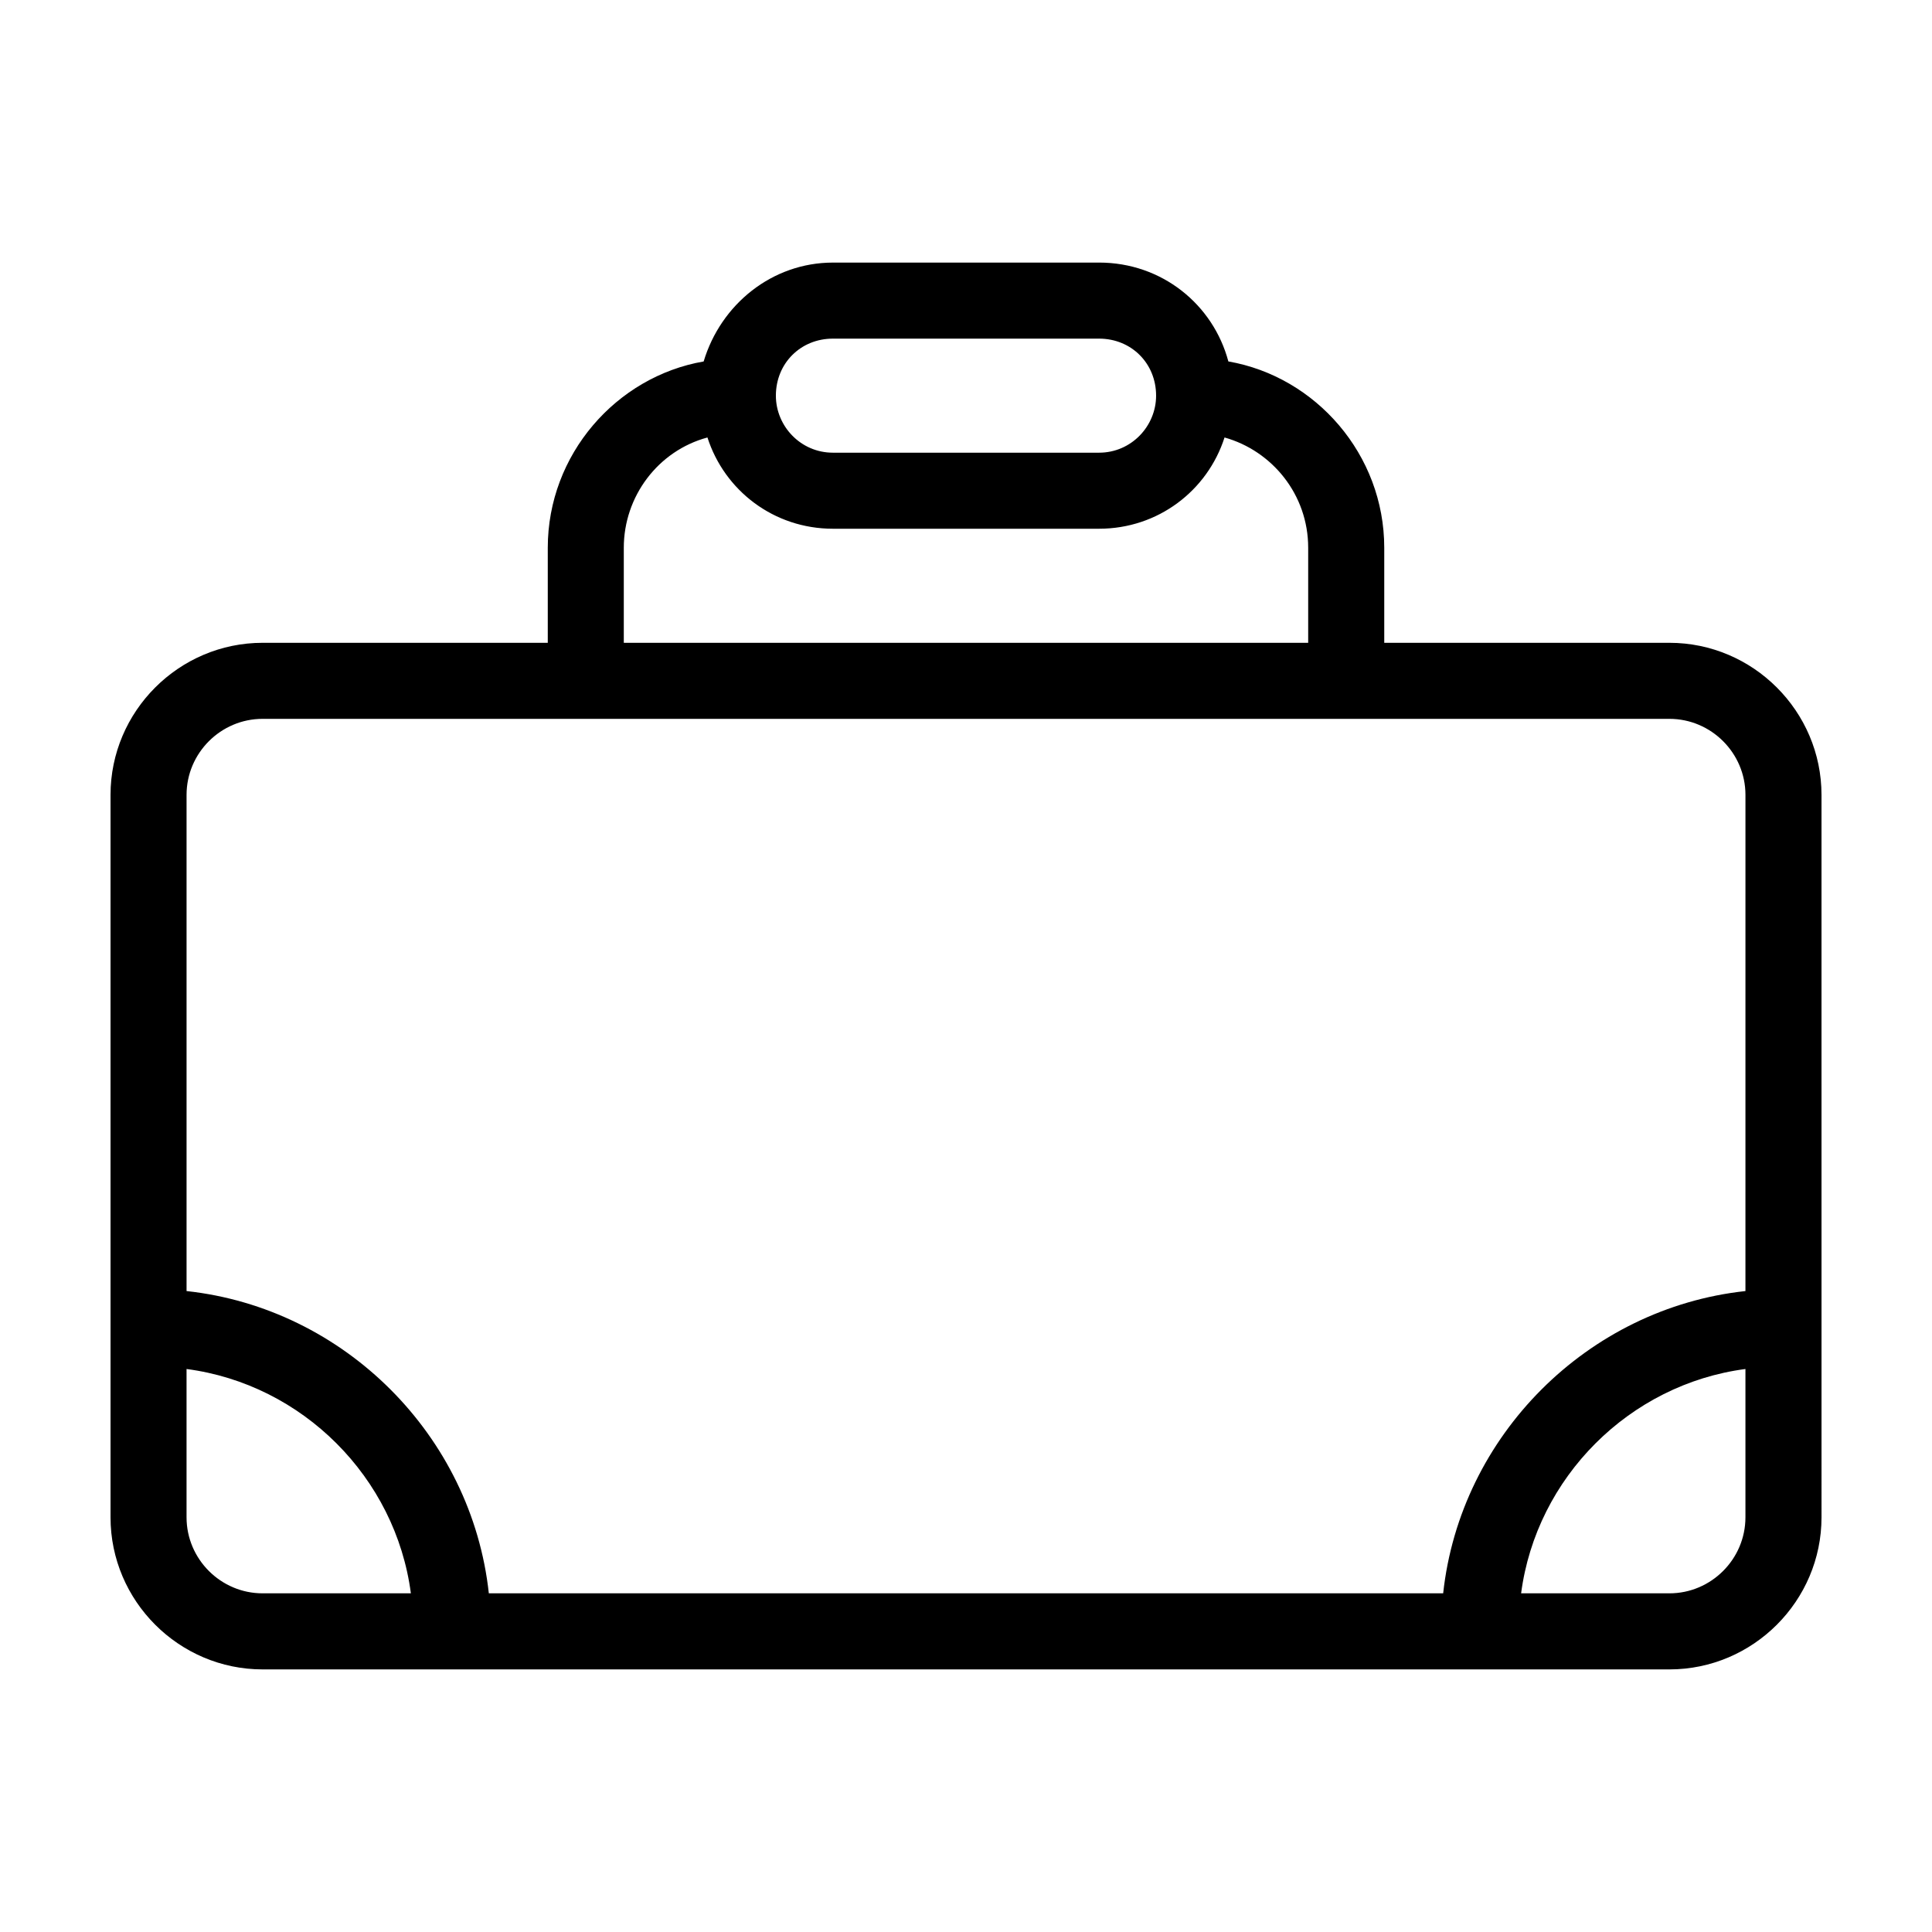
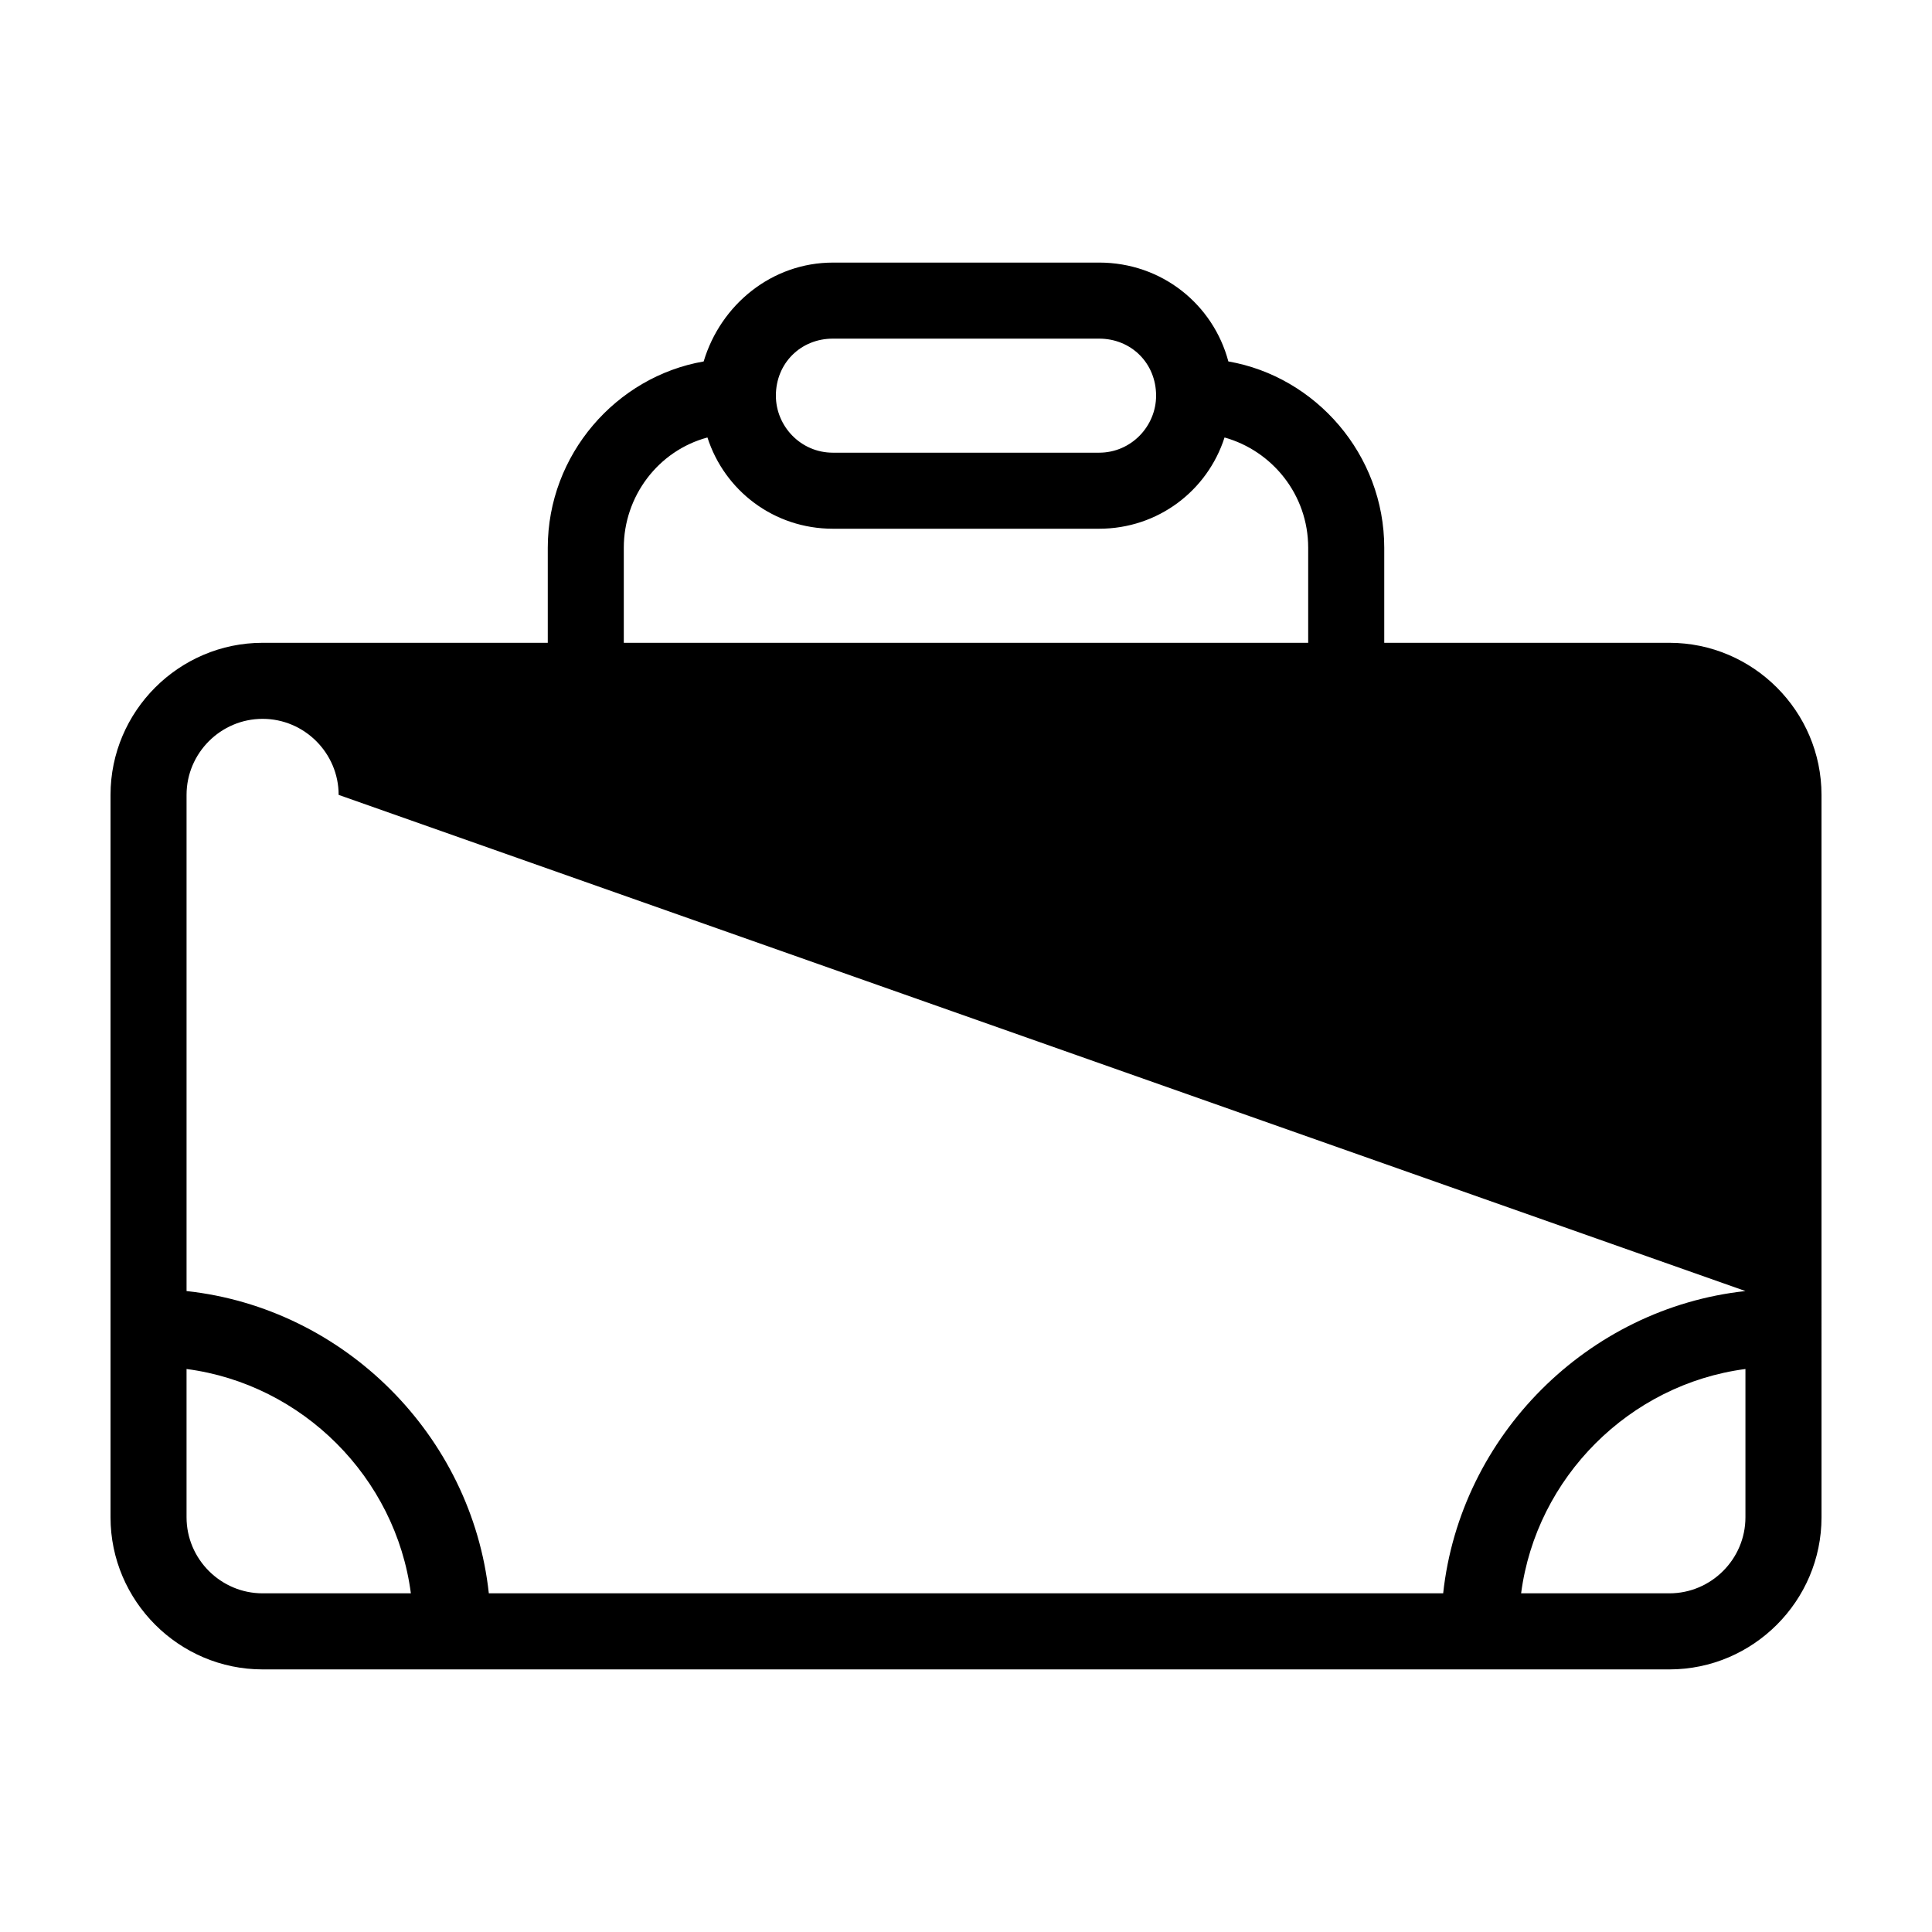
<svg xmlns="http://www.w3.org/2000/svg" fill="#000000" width="800px" height="800px" version="1.1" viewBox="144 144 512 512">
-   <path d="m586.41 314.35h-75.57v-25.191c0-24.688-18.137-45.344-41.312-49.375-4.031-15.113-17.633-26.199-34.258-26.199l-70.535 0.004c-16.121 0-29.727 11.082-34.258 26.199-23.176 4.027-41.312 24.684-41.312 49.371v25.191h-75.57c-22.168 0-40.305 18.137-40.305 40.305v191.45c0 22.168 18.137 40.305 40.305 40.305h372.82c22.168 0 40.305-18.137 40.305-40.305l-0.004-191.45c0-22.168-18.137-40.305-40.305-40.305zm-221.68-80.609h70.535c8.566 0 15.113 6.551 15.113 15.113 0 8.062-6.551 15.113-15.113 15.113h-70.535c-8.566 0-15.113-7.055-15.113-15.113 0-8.566 6.551-15.113 15.113-15.113zm-55.418 55.418c0-13.602 9.07-25.695 22.168-29.223 4.535 14.109 17.633 24.184 33.25 24.184h70.535c15.617 0 28.719-10.078 33.25-24.184 12.594 3.527 22.168 15.113 22.168 29.223v25.191h-181.37zm-95.723 277.09c-11.082 0-20.152-9.07-20.152-20.152v-39.297c30.73 4.031 55.418 28.719 59.449 59.449zm392.97-20.152c0 11.082-9.07 20.152-20.152 20.152h-39.297c4.031-30.73 28.719-55.418 59.449-59.449zm0-59.953c-41.812 4.535-75.57 38.293-80.105 80.105h-252.91c-4.535-41.812-38.289-75.57-80.105-80.105v-131.49c0-11.082 9.07-20.152 20.152-20.152h372.82c11.082 0 20.152 9.07 20.152 20.152z" />
+   <path d="m586.41 314.35h-75.57v-25.191c0-24.688-18.137-45.344-41.312-49.375-4.031-15.113-17.633-26.199-34.258-26.199l-70.535 0.004c-16.121 0-29.727 11.082-34.258 26.199-23.176 4.027-41.312 24.684-41.312 49.371v25.191h-75.57c-22.168 0-40.305 18.137-40.305 40.305v191.45c0 22.168 18.137 40.305 40.305 40.305h372.82c22.168 0 40.305-18.137 40.305-40.305l-0.004-191.45c0-22.168-18.137-40.305-40.305-40.305zm-221.68-80.609h70.535c8.566 0 15.113 6.551 15.113 15.113 0 8.062-6.551 15.113-15.113 15.113h-70.535c-8.566 0-15.113-7.055-15.113-15.113 0-8.566 6.551-15.113 15.113-15.113zm-55.418 55.418c0-13.602 9.07-25.695 22.168-29.223 4.535 14.109 17.633 24.184 33.25 24.184h70.535c15.617 0 28.719-10.078 33.25-24.184 12.594 3.527 22.168 15.113 22.168 29.223v25.191h-181.37zm-95.723 277.09c-11.082 0-20.152-9.07-20.152-20.152v-39.297c30.73 4.031 55.418 28.719 59.449 59.449zm392.97-20.152c0 11.082-9.07 20.152-20.152 20.152h-39.297c4.031-30.73 28.719-55.418 59.449-59.449zm0-59.953c-41.812 4.535-75.57 38.293-80.105 80.105h-252.91c-4.535-41.812-38.289-75.57-80.105-80.105v-131.49c0-11.082 9.07-20.152 20.152-20.152c11.082 0 20.152 9.07 20.152 20.152z" />
</svg>